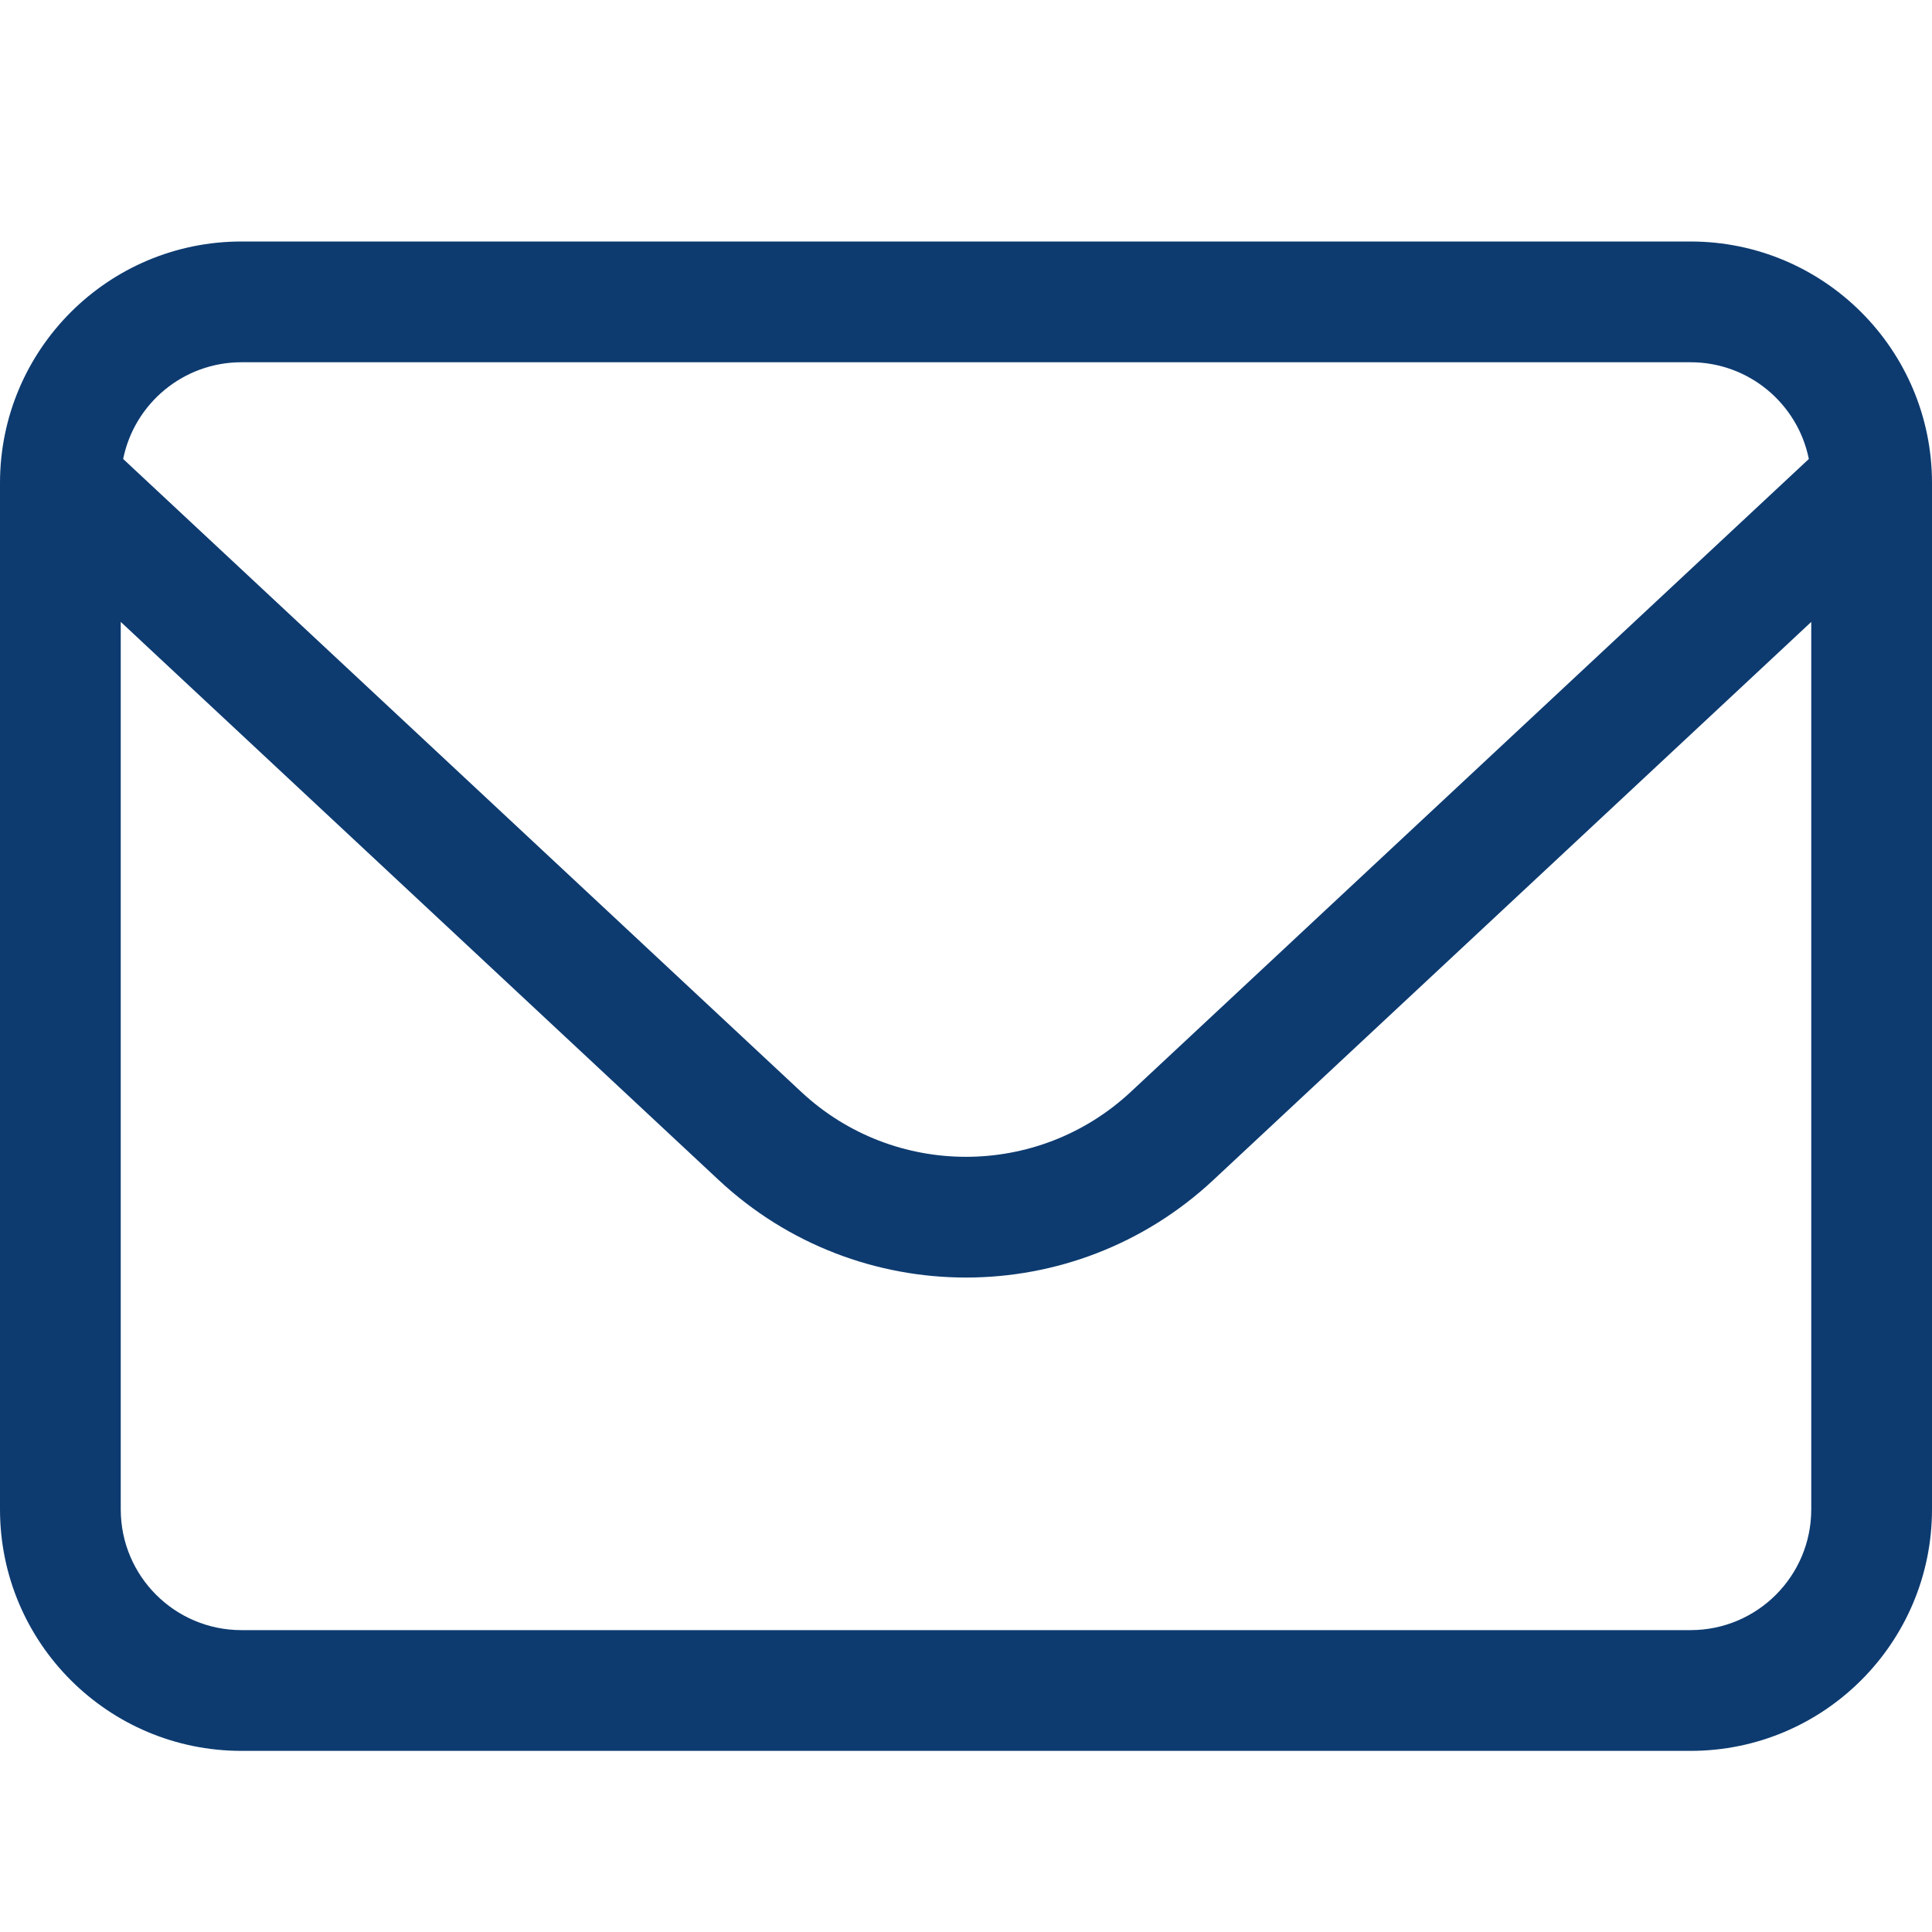
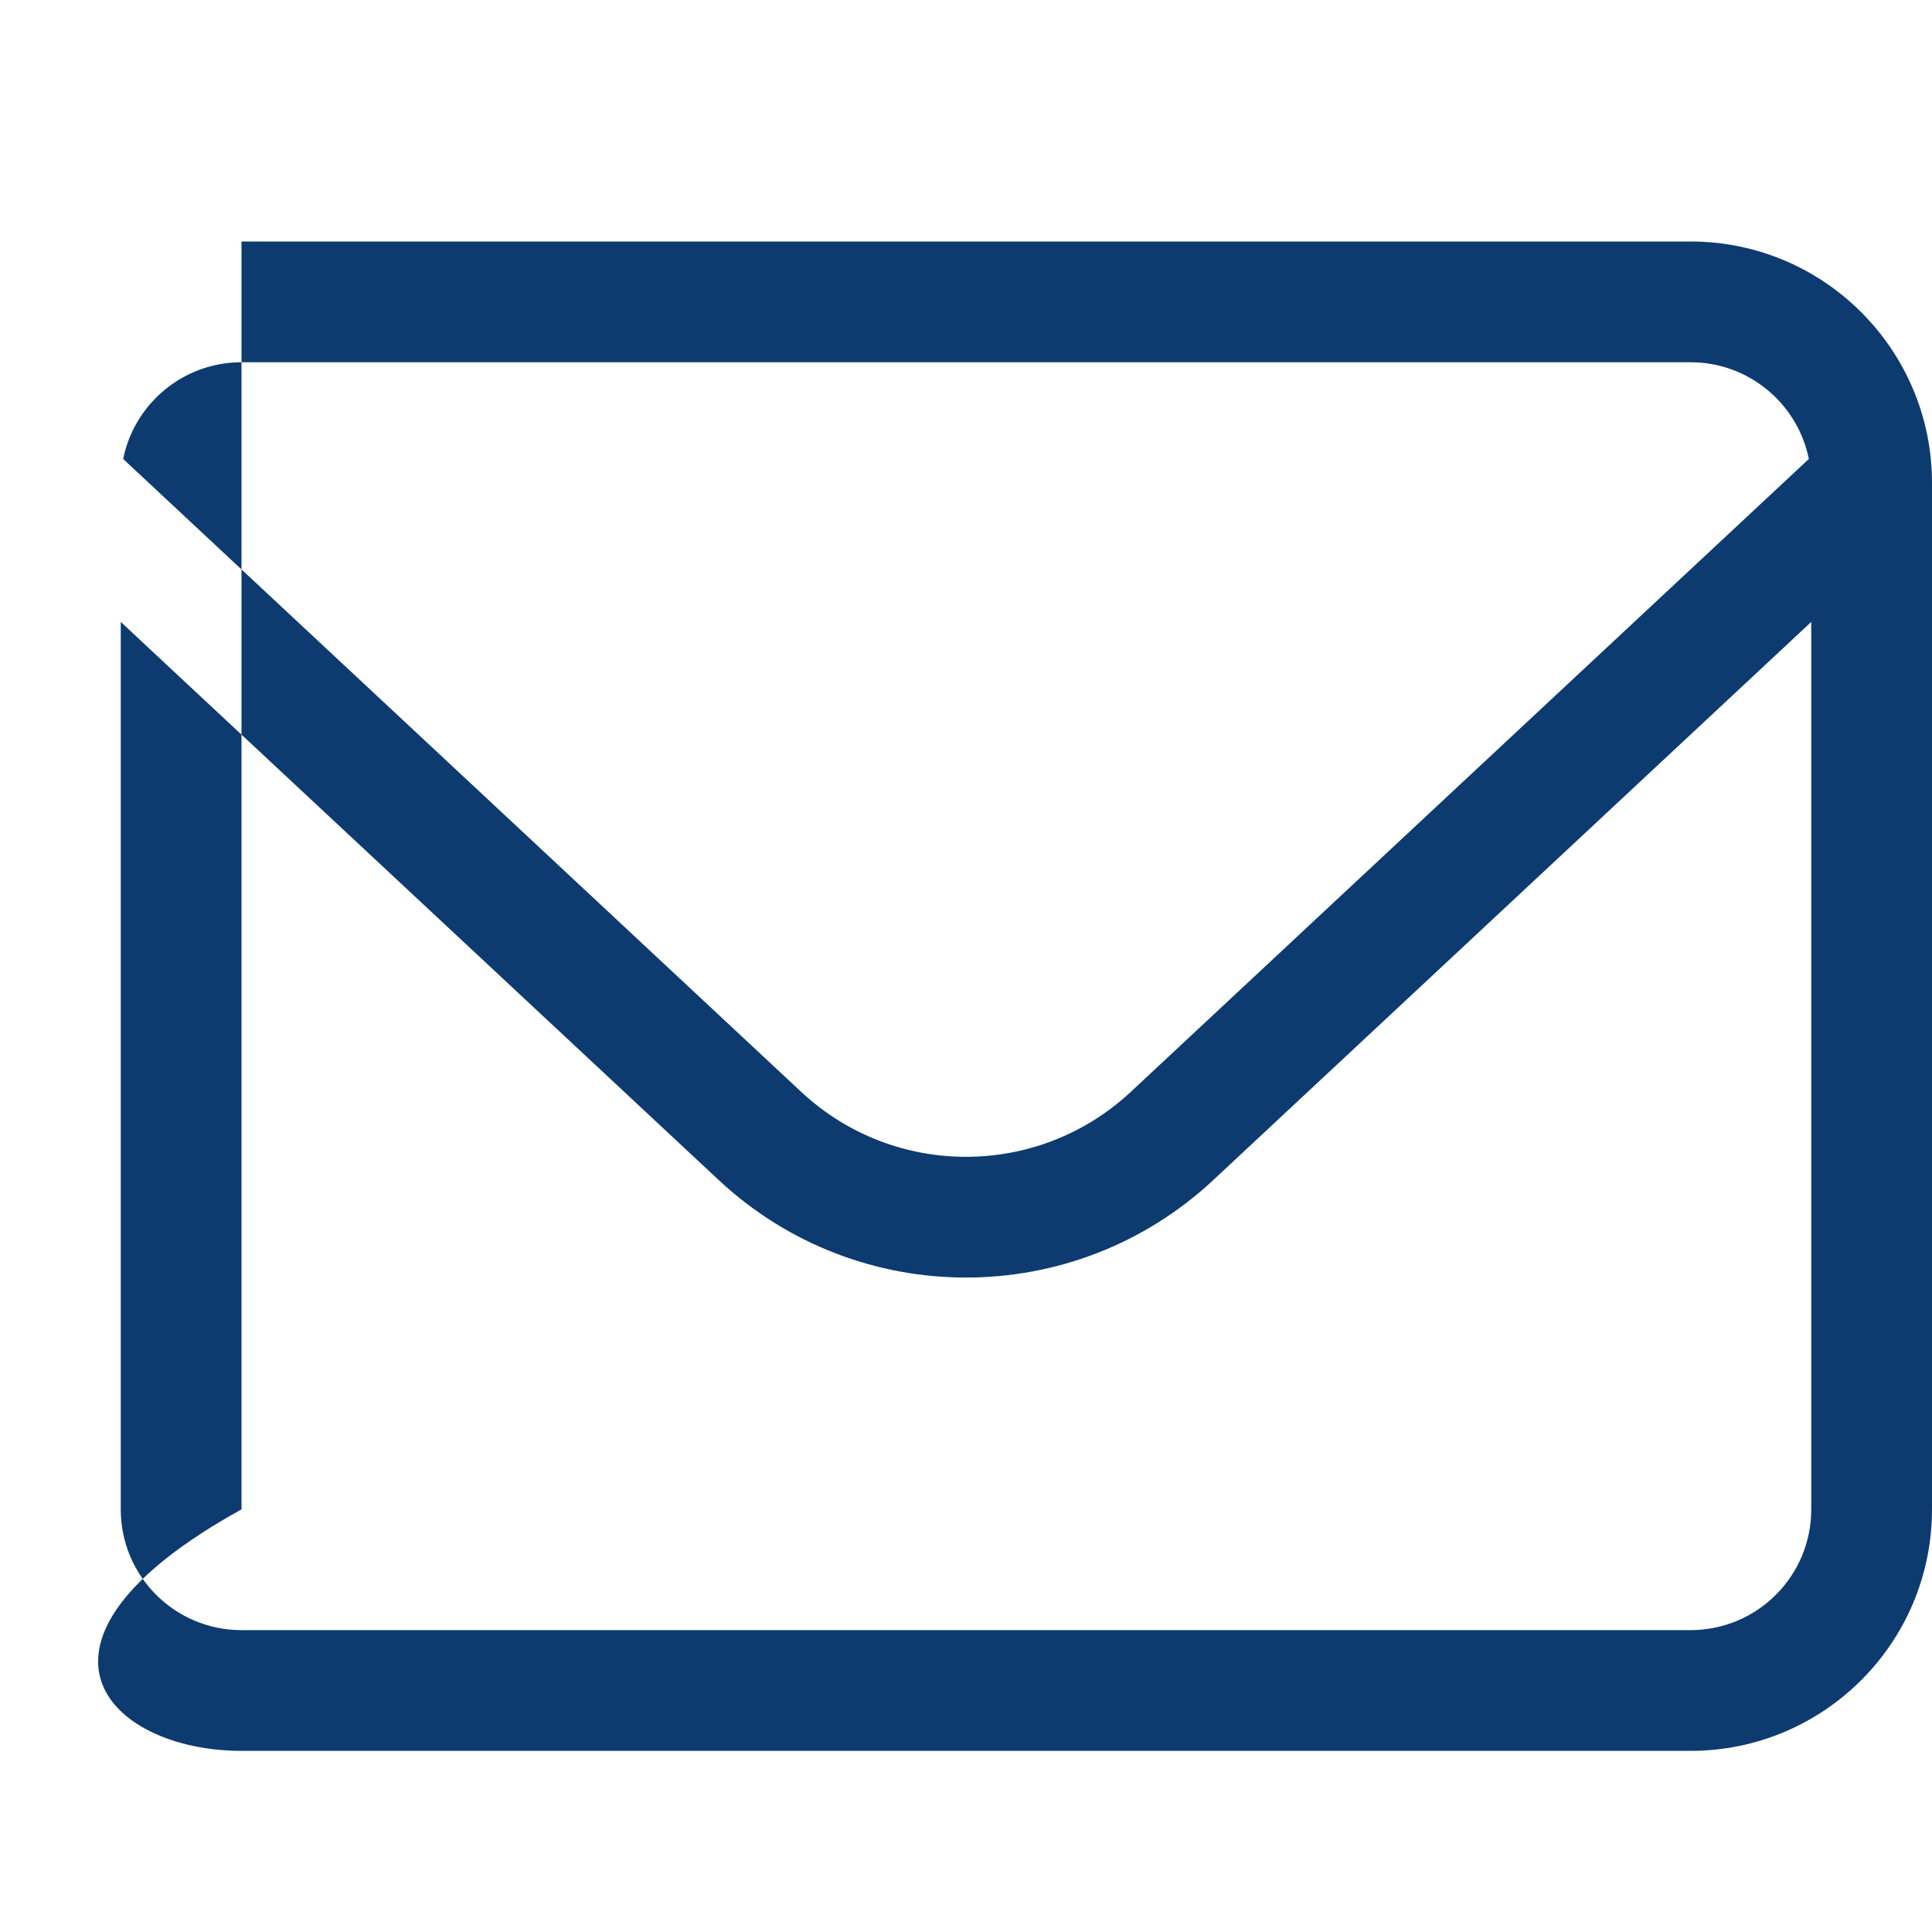
<svg xmlns="http://www.w3.org/2000/svg" width="32" height="32" viewBox="0 0 32 32" fill="none">
-   <path fill-rule="evenodd" clip-rule="evenodd" d="M30 10.301V25C30 26.105 29.105 27 28 27L4 27C2.895 27 2 26.105 2 25L2 10.301L11.906 19.547C14.211 21.698 17.789 21.698 20.094 19.547L30 10.301ZM29.96 7.602L18.729 18.085C17.192 19.519 14.807 19.519 13.271 18.085L2.04 7.602C2.224 6.688 3.032 6 4 6L28 6C28.968 6 29.776 6.688 29.96 7.602ZM32 25V8C32 5.791 30.209 4 28 4H4C1.791 4 0 5.791 0 8V25C0 27.209 1.791 29 4 29L28 29C30.209 29 32 27.209 32 25Z" fill="#0d3b70" />
+   <path fill-rule="evenodd" clip-rule="evenodd" d="M30 10.301V25C30 26.105 29.105 27 28 27L4 27C2.895 27 2 26.105 2 25L2 10.301L11.906 19.547C14.211 21.698 17.789 21.698 20.094 19.547L30 10.301ZM29.96 7.602L18.729 18.085C17.192 19.519 14.807 19.519 13.271 18.085L2.04 7.602C2.224 6.688 3.032 6 4 6L28 6C28.968 6 29.776 6.688 29.96 7.602ZM32 25V8C32 5.791 30.209 4 28 4H4V25C0 27.209 1.791 29 4 29L28 29C30.209 29 32 27.209 32 25Z" fill="#0d3b70" />
</svg>